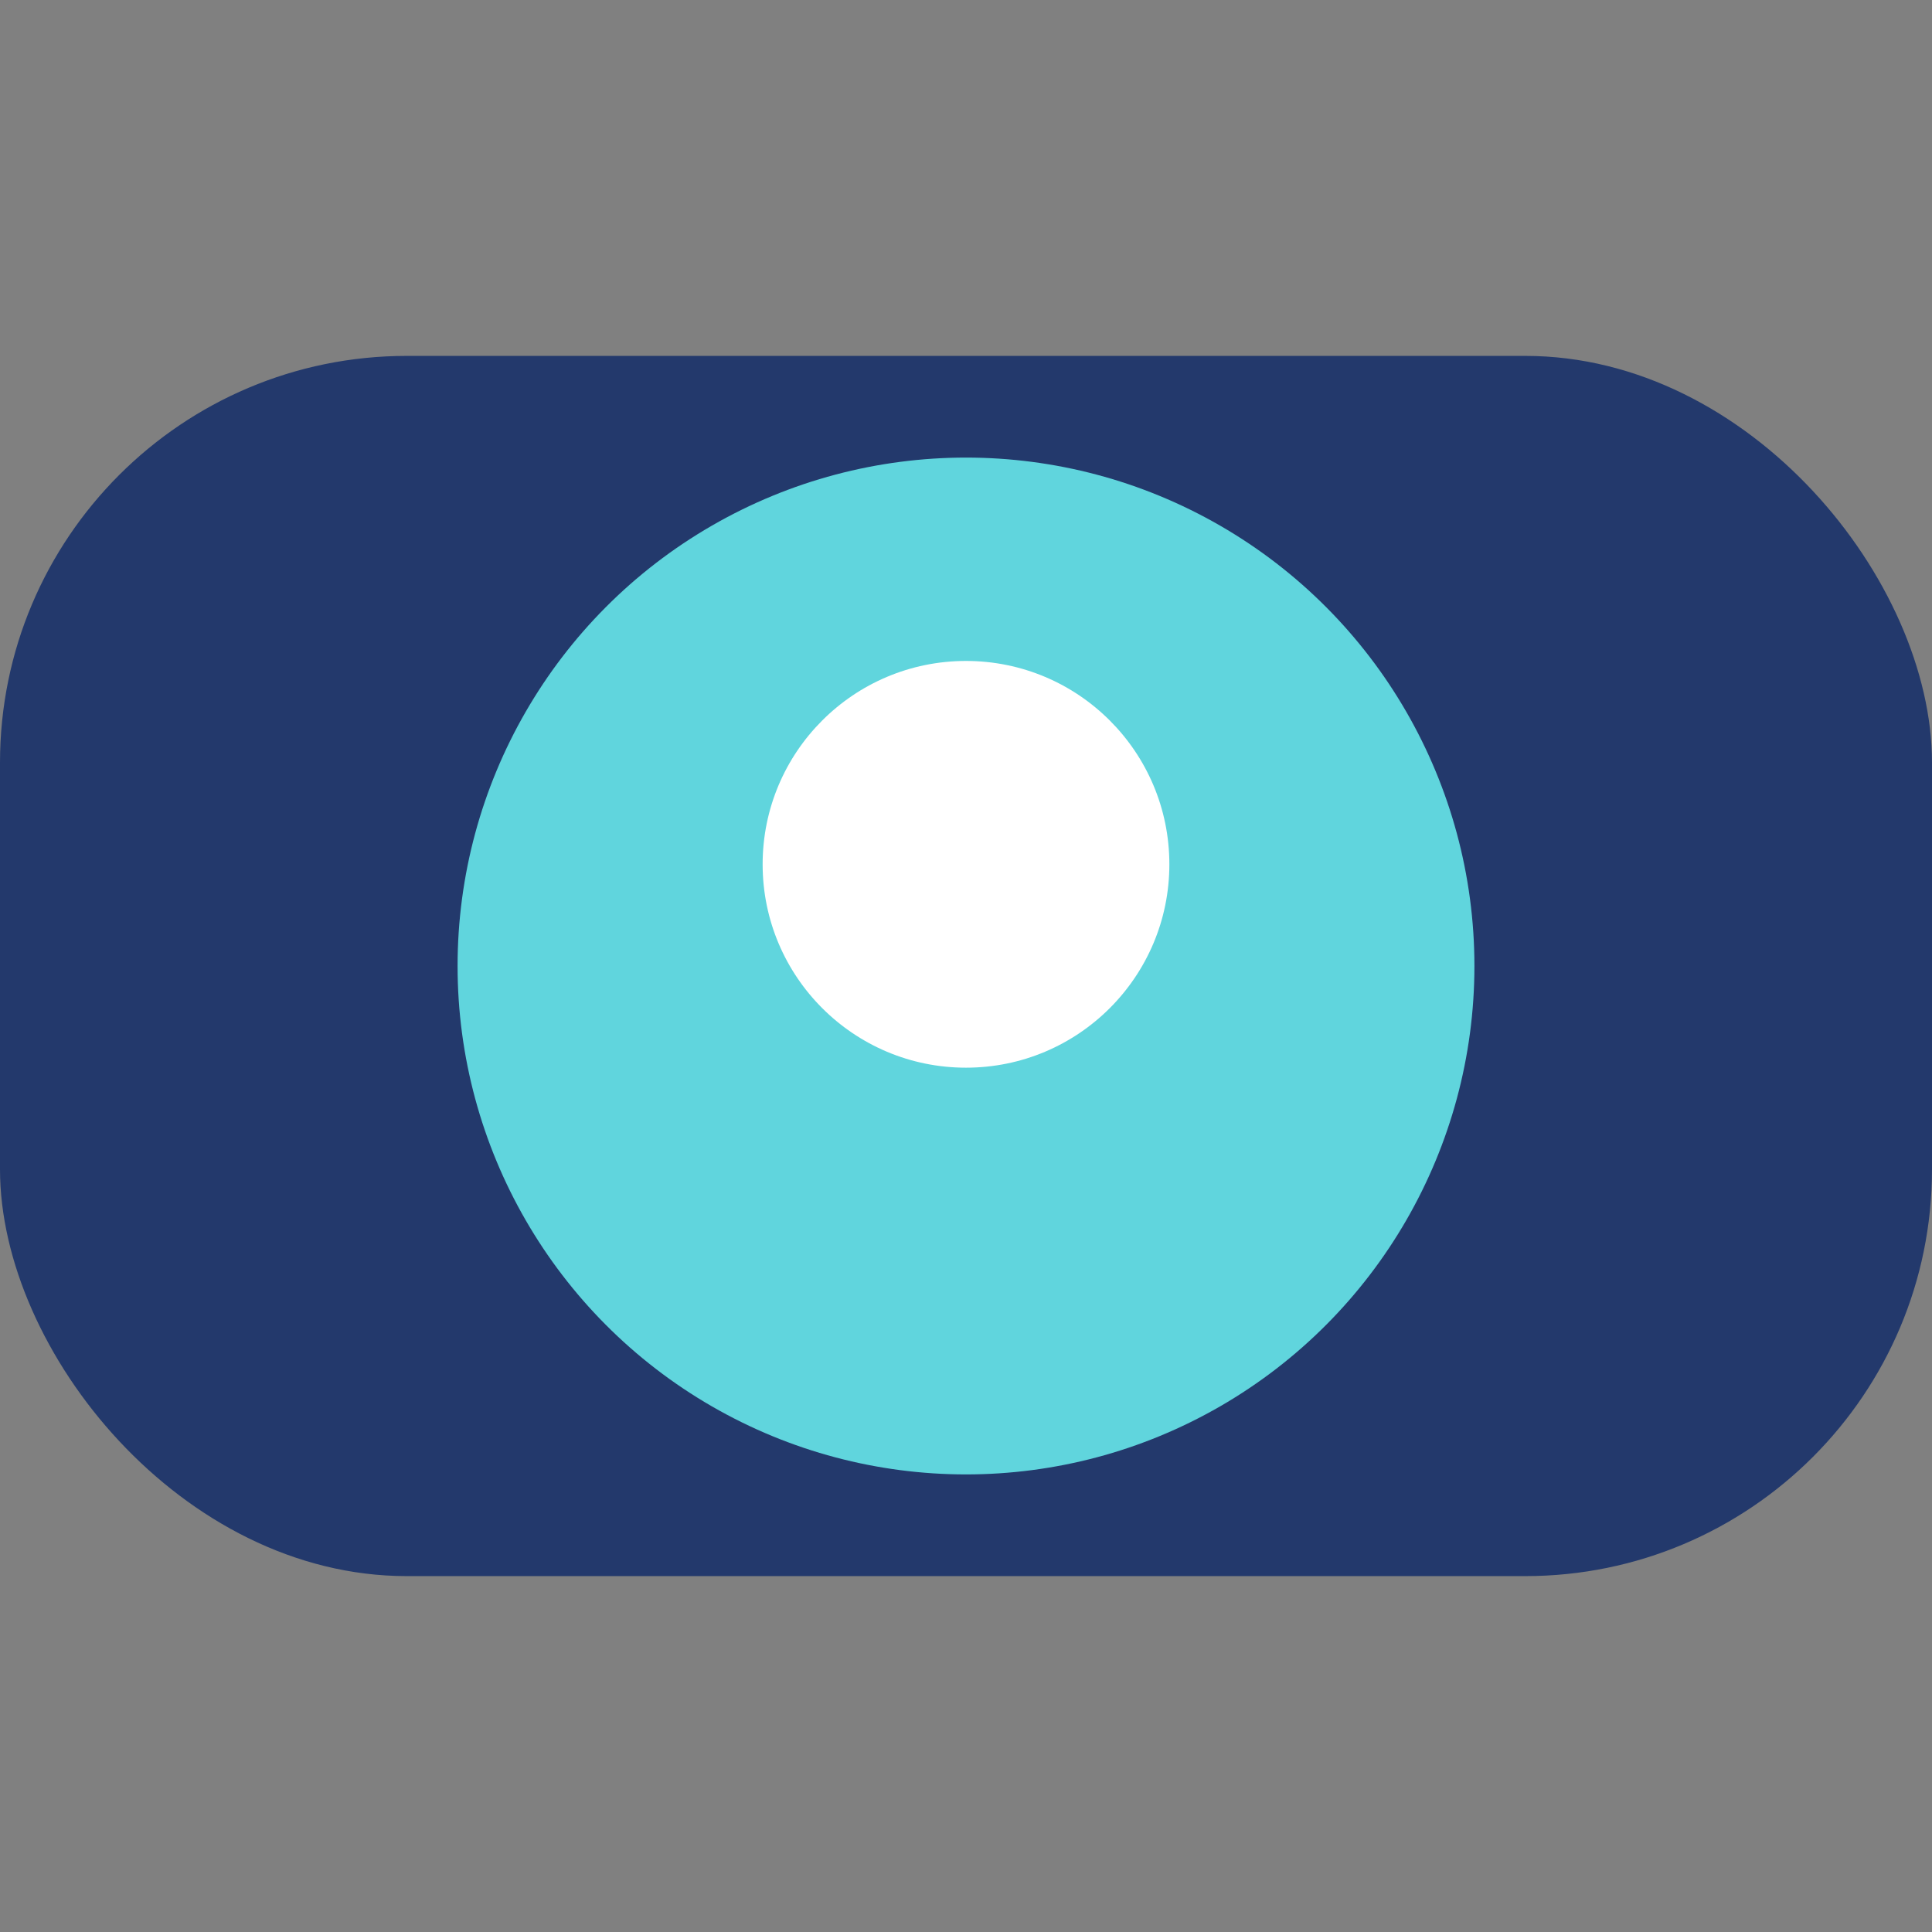
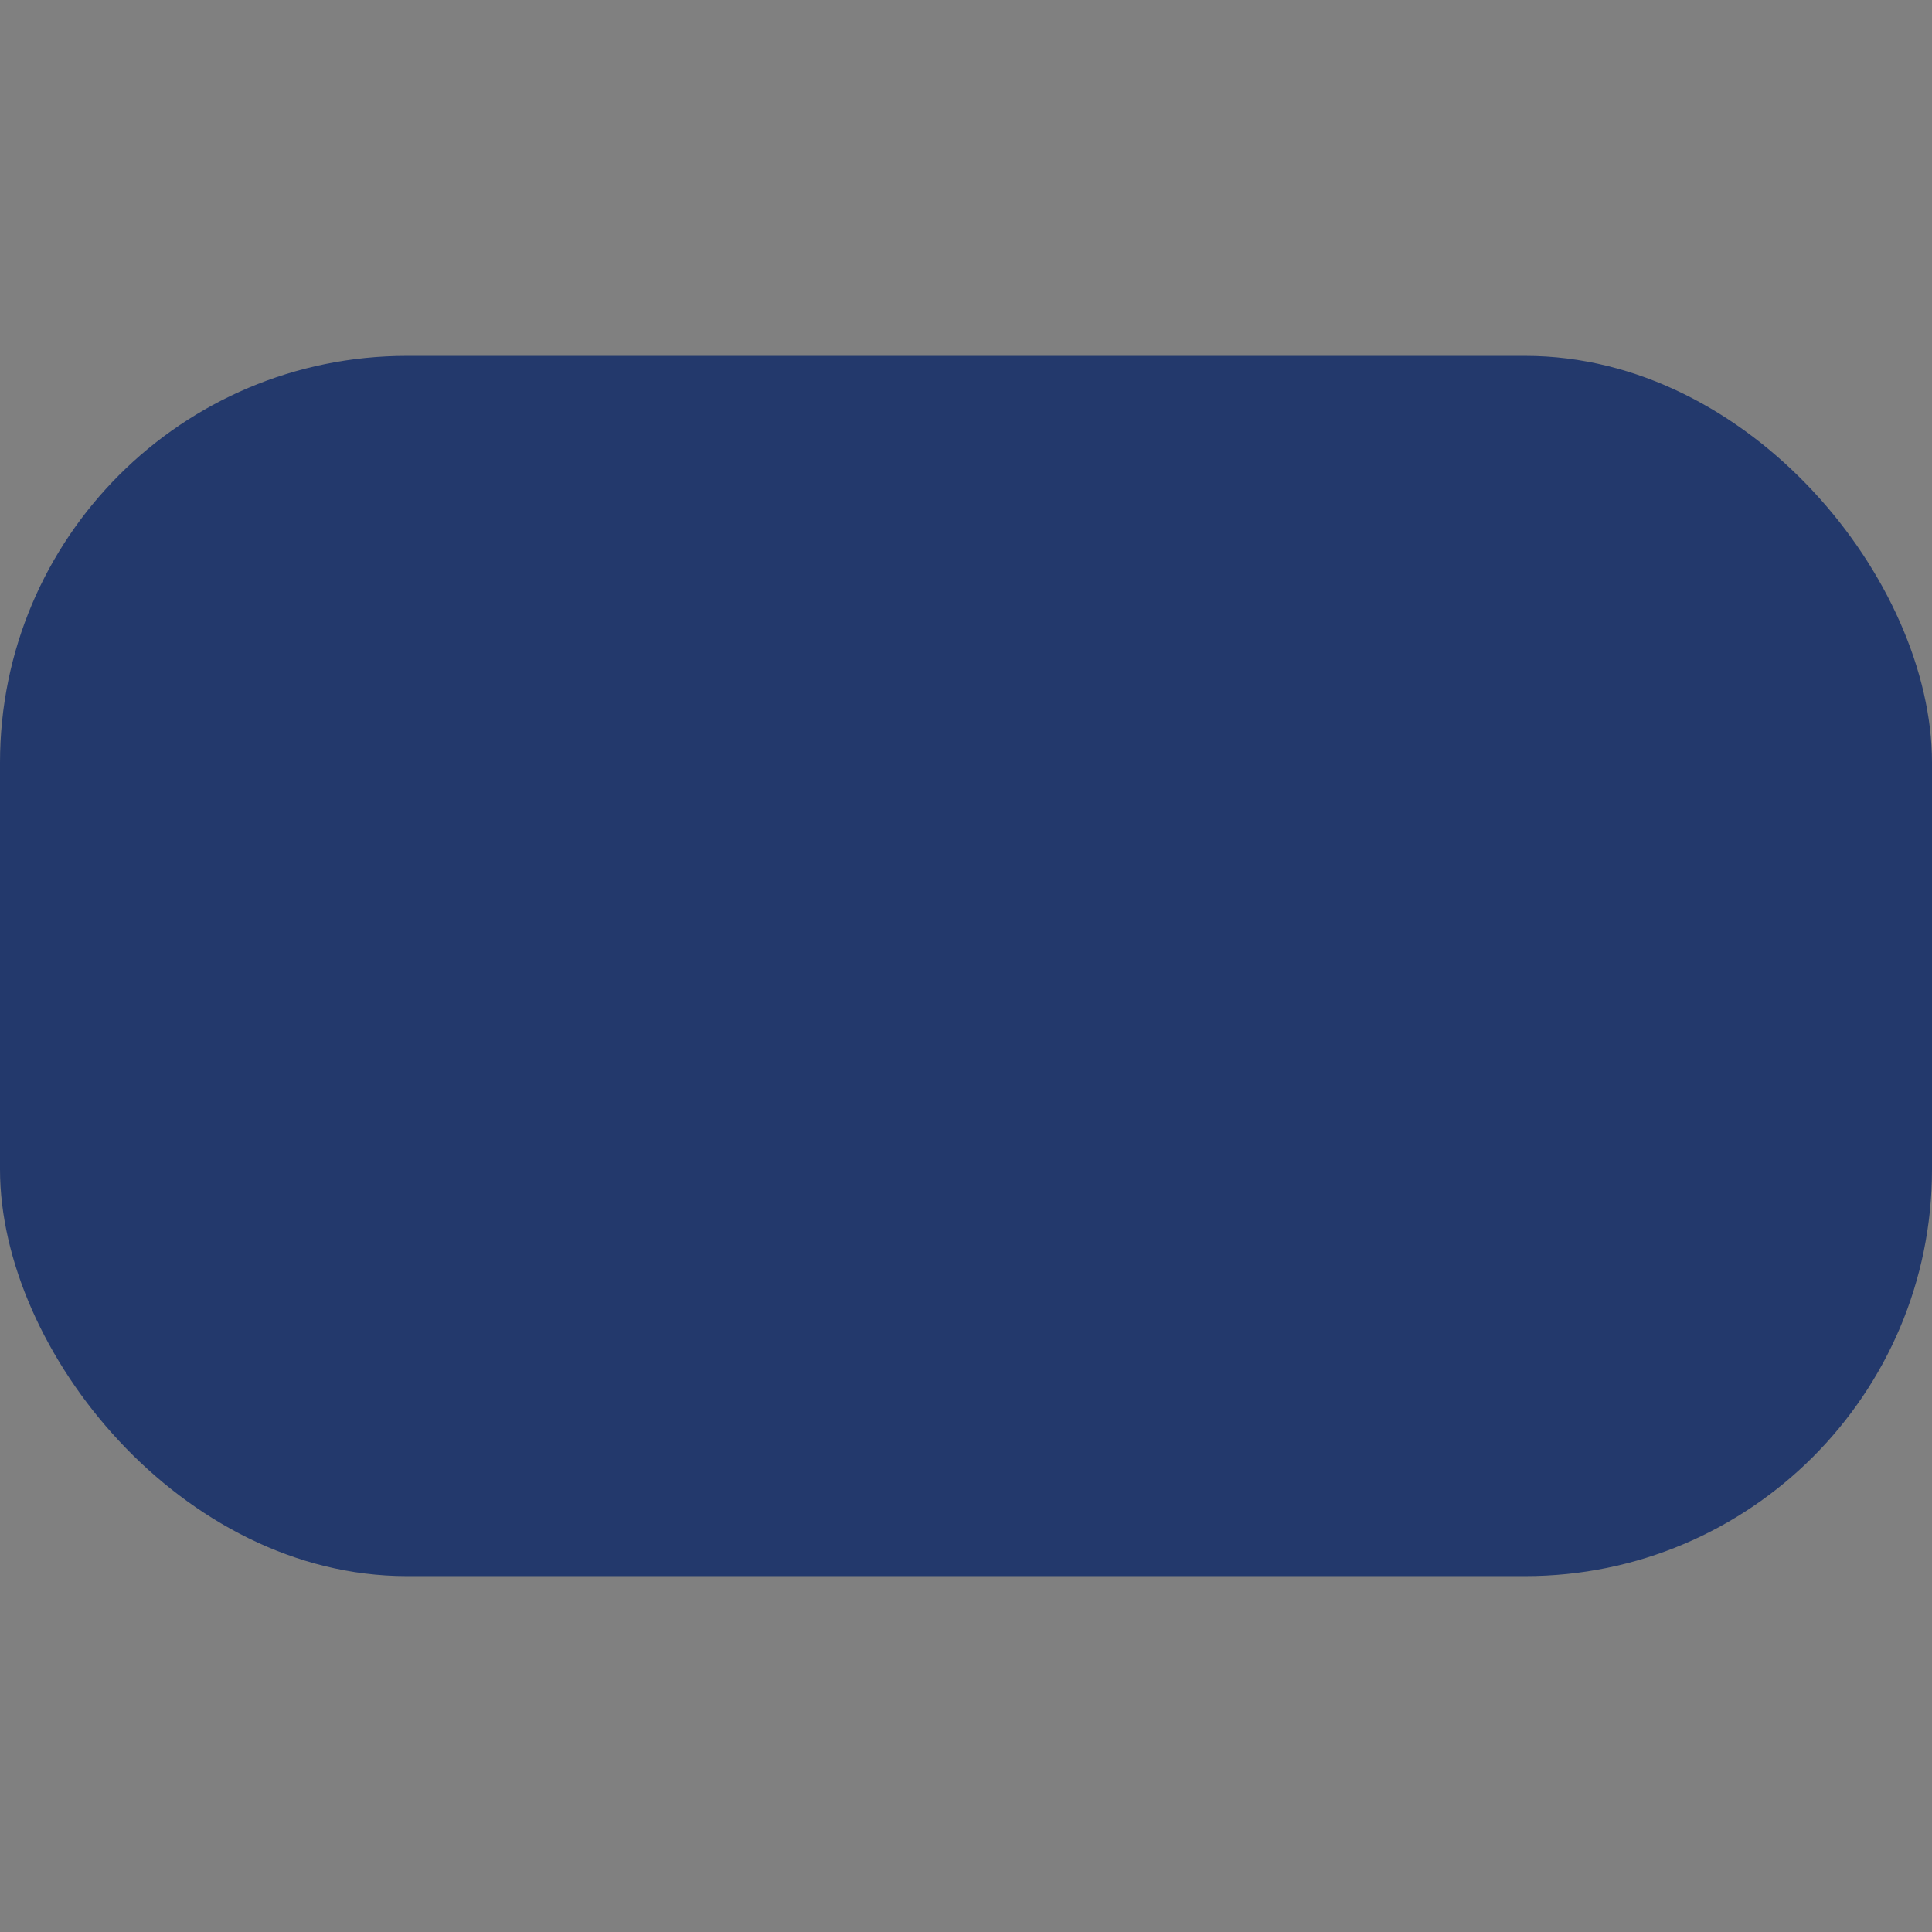
<svg xmlns="http://www.w3.org/2000/svg" width="38" height="38" viewBox="0 0 38 38">
  <rect x="0" y="0" width="38" height="38" fill="#808080" stroke="none" />
  <rect x="0" y="7" width="38" height="24" rx="8" fill="#23396C" />
-   <ellipse cx="19" cy="19" rx="10" ry="10" fill="#60D5DD" />
-   <circle cx="19" cy="17" r="4" fill="#fff" />
</svg>